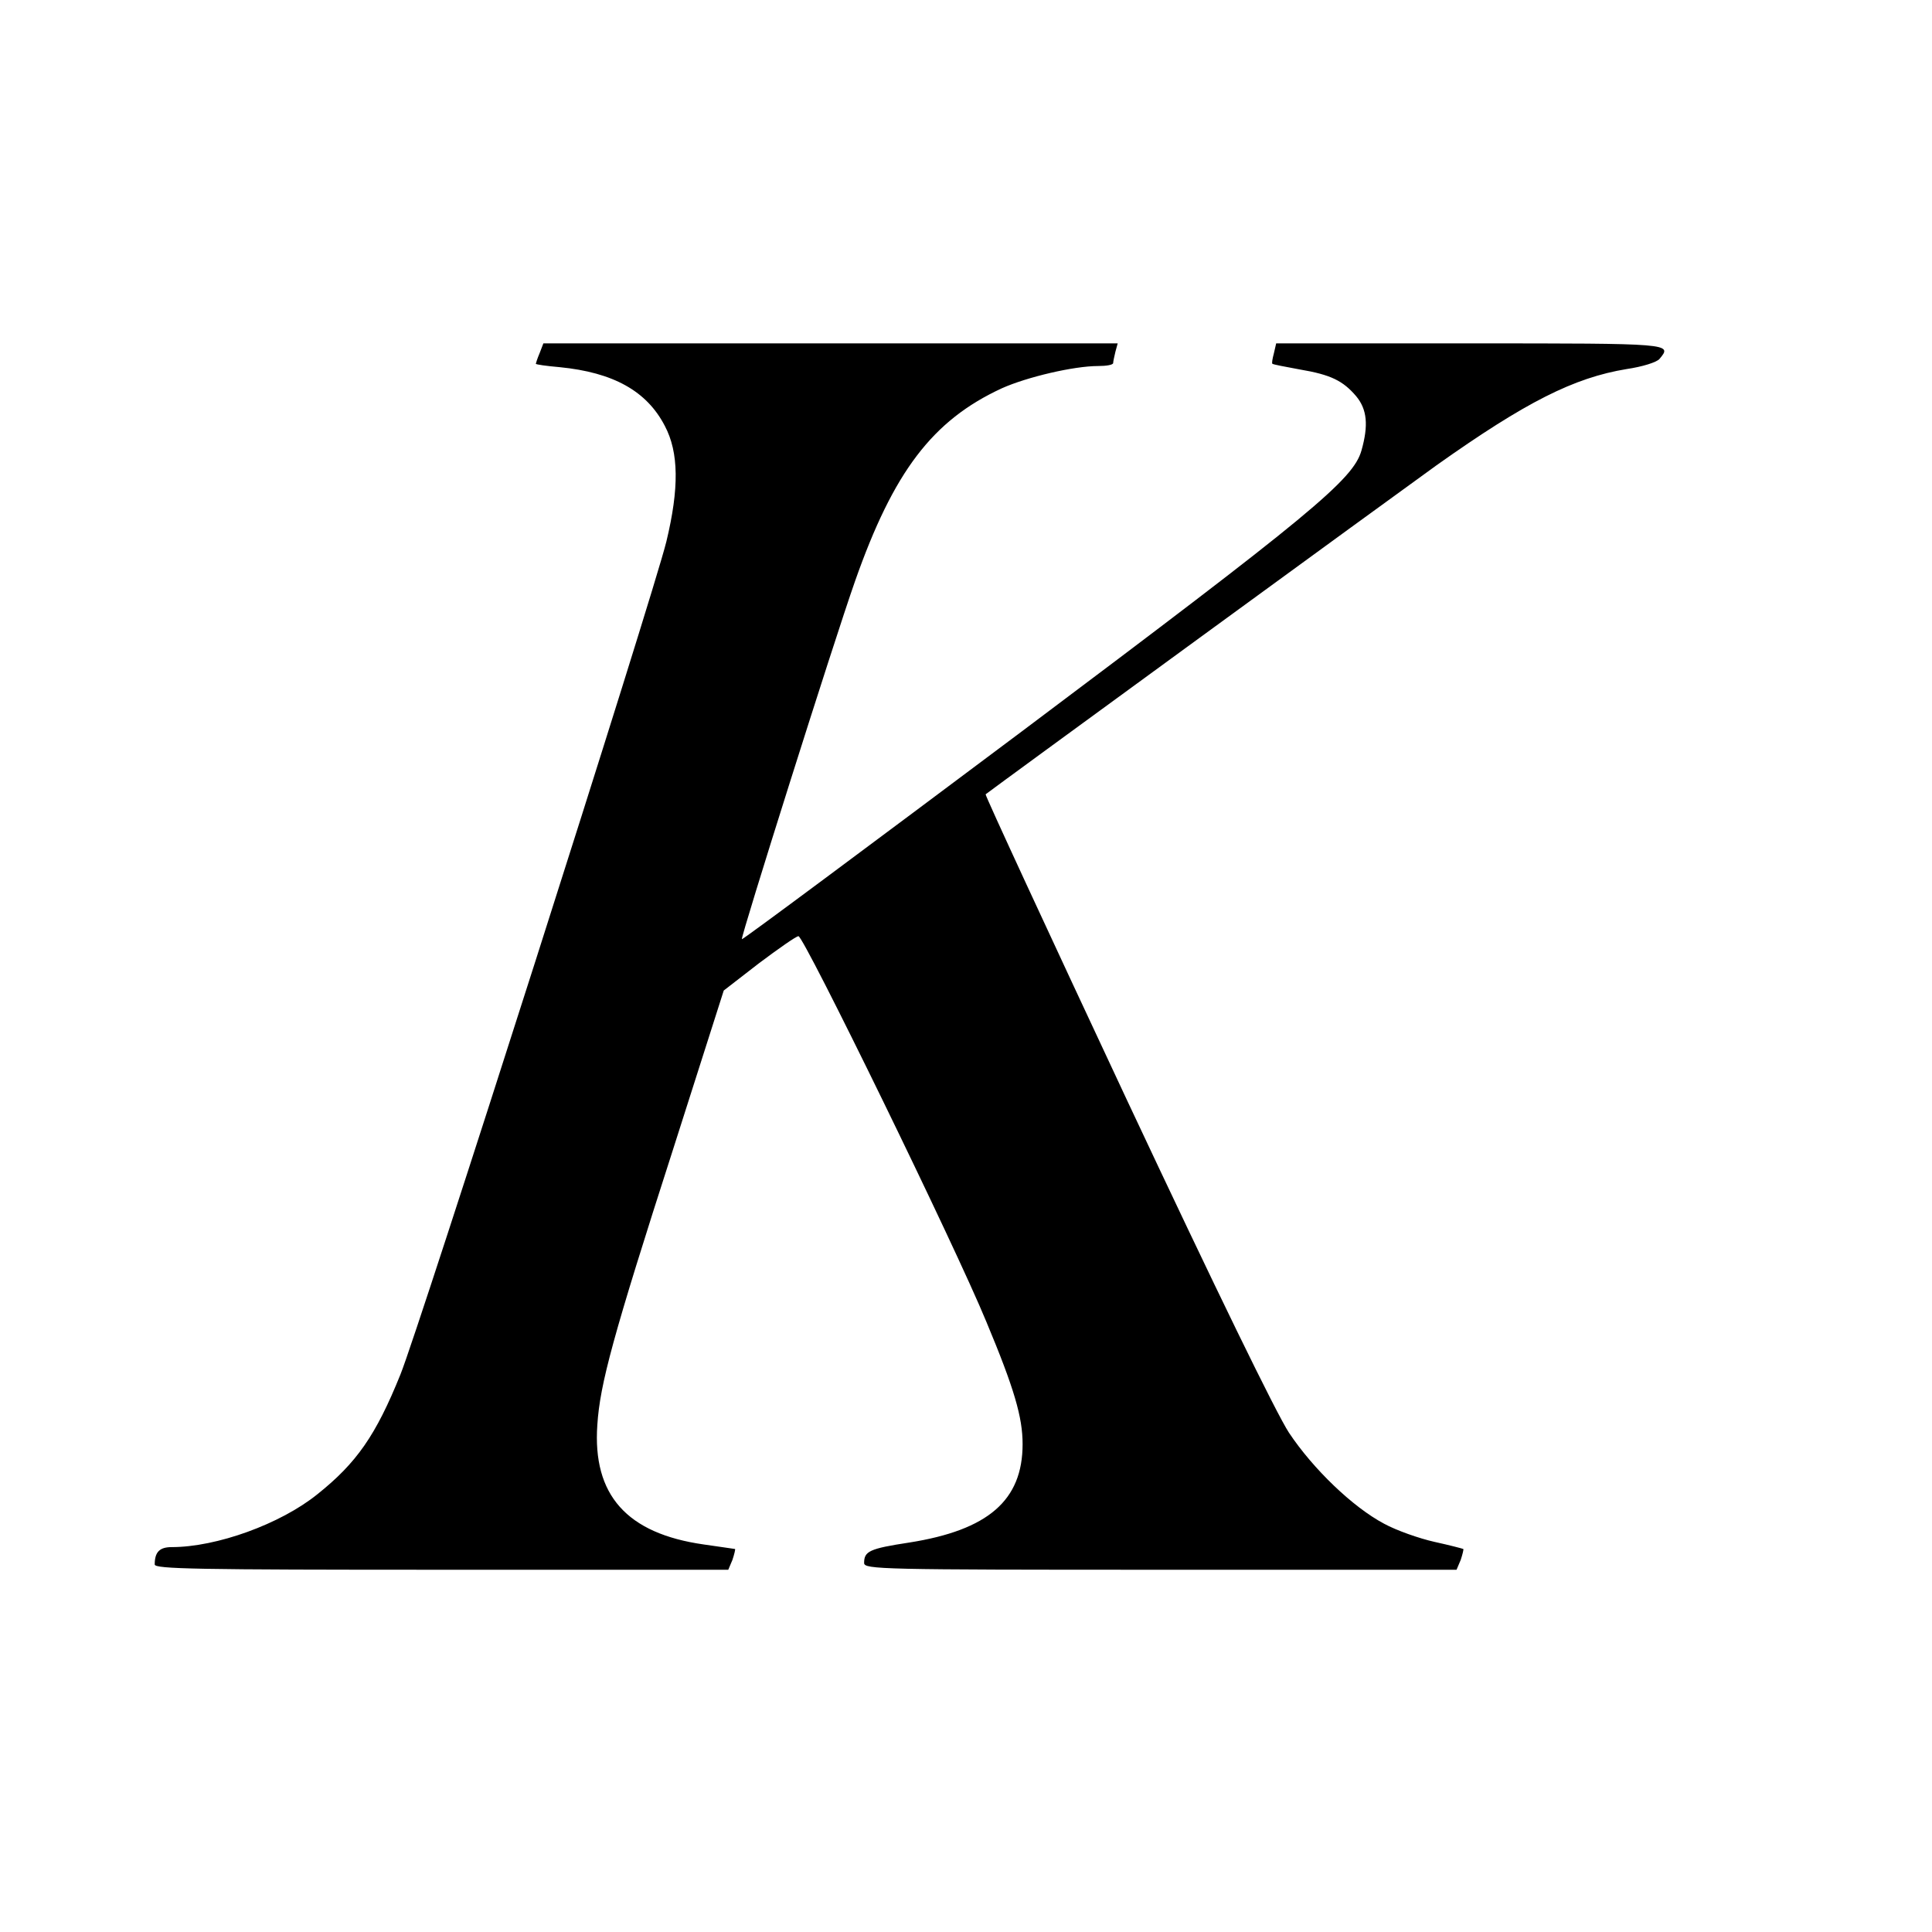
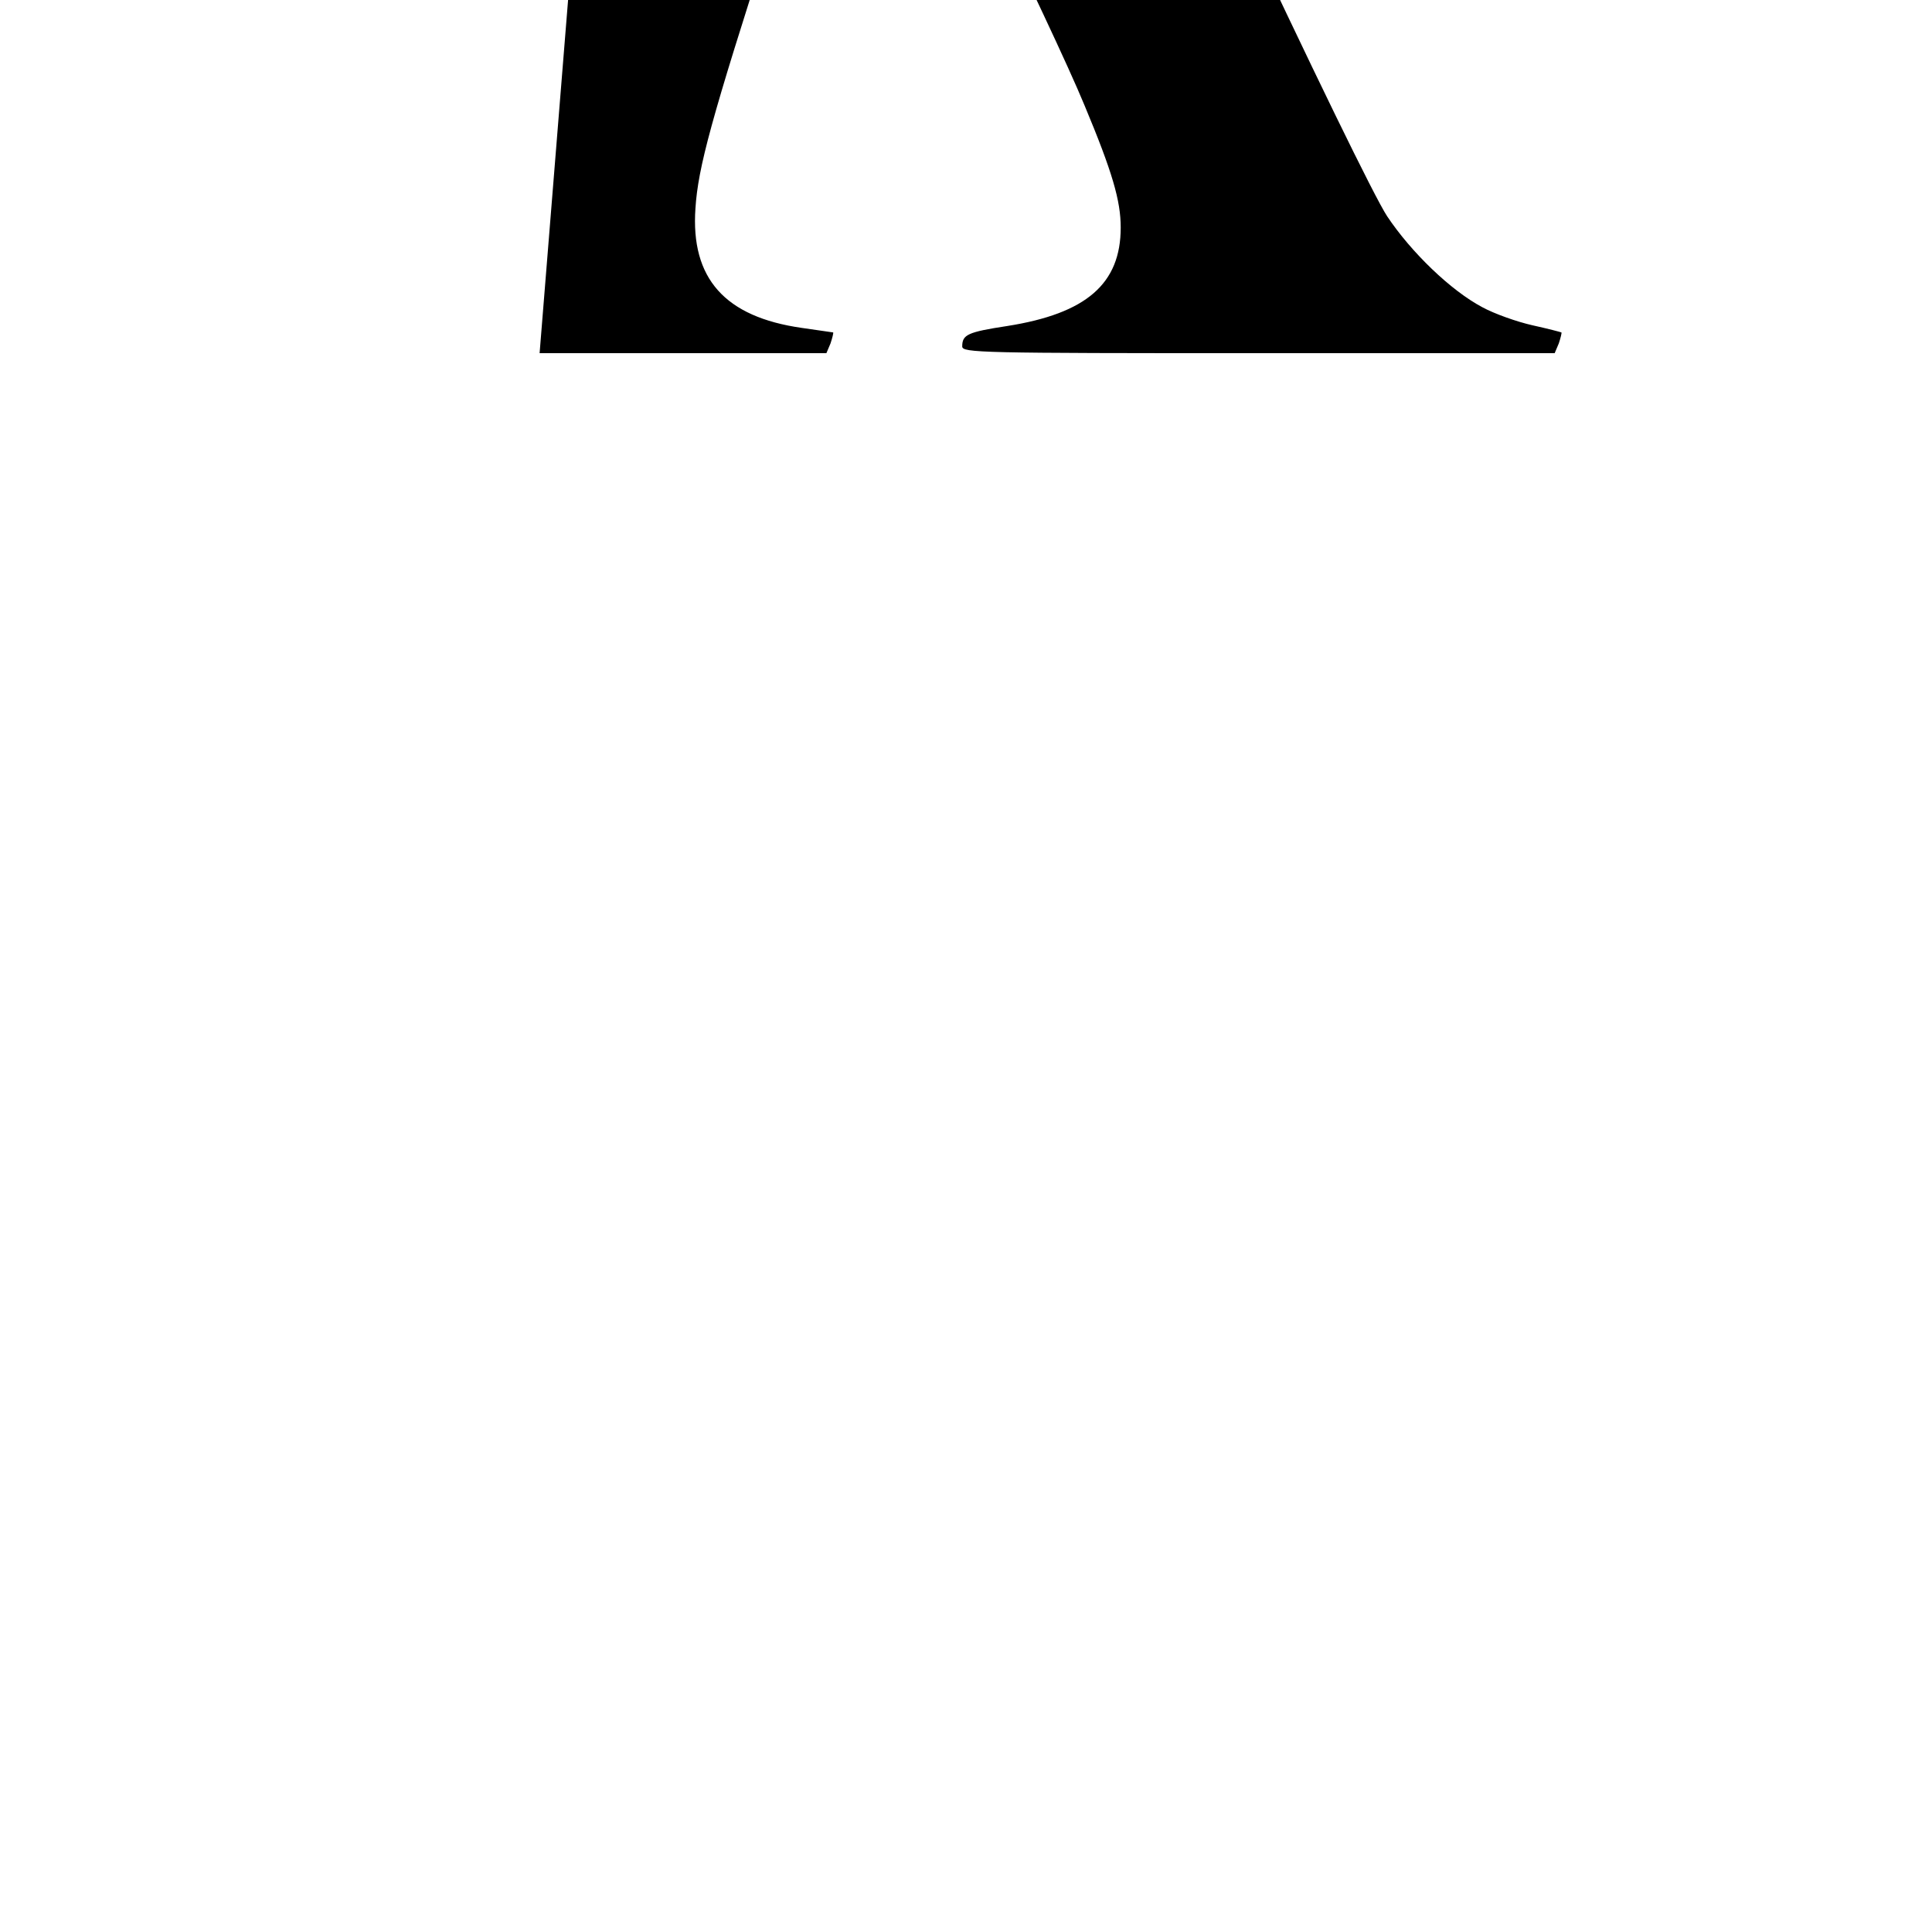
<svg xmlns="http://www.w3.org/2000/svg" version="1.0" width="512pt" height="512pt" viewBox="0 0 512 512" preserveAspectRatio="xMidYMid meet">
  <g transform="translate(0,512) scale(0.1,-0.1)" fill="#000000" stroke="none">
-     <path d="M1430 4184 c-6 -14 -10 -27 -10 -28 0 -2 28 -6 63 -9 142 -14 231 -63 279 -156 37 -70 38 -165 4 -306 -34 -140 -656 -2088 -705 -2208 -65 -161 -116 -234 -220 -317 -98 -79 -267 -140 -386 -140 -32 0 -45 -13 -45 -46 0 -12 111 -14 760 -14 l760 0 11 26 c5 15 8 28 7 29 -2 0 -39 6 -83 12 -204 29 -295 131 -282 317 7 108 41 234 201 731 l134 420 93 72 c52 39 99 72 105 72 14 1 415 -820 498 -1022 74 -177 96 -253 96 -324 0 -149 -91 -228 -301 -261 -105 -16 -119 -23 -119 -54 0 -17 44 -18 785 -18 l785 0 11 26 c5 15 8 28 7 29 -2 1 -36 10 -77 19 -40 9 -100 30 -133 48 -83 44 -188 145 -252 241 -34 52 -192 376 -431 885 -207 442 -375 805 -373 807 12 10 1089 796 1195 872 237 168 364 232 504 255 41 6 80 18 87 27 34 41 36 41 -502 41 l-514 0 -6 -26 c-4 -15 -6 -27 -4 -28 2 -2 34 -8 72 -15 83 -14 115 -30 150 -71 29 -35 33 -77 14 -144 -22 -77 -132 -168 -901 -745 -406 -304 -739 -552 -741 -550 -4 4 243 787 300 949 102 290 205 426 389 511 67 30 191 59 255 59 22 0 40 3 40 8 0 4 3 17 6 30 l6 22 -761 0 -761 0 -10 -26z" />
+     <path d="M1430 4184 l760 0 11 26 c5 15 8 28 7 29 -2 0 -39 6 -83 12 -204 29 -295 131 -282 317 7 108 41 234 201 731 l134 420 93 72 c52 39 99 72 105 72 14 1 415 -820 498 -1022 74 -177 96 -253 96 -324 0 -149 -91 -228 -301 -261 -105 -16 -119 -23 -119 -54 0 -17 44 -18 785 -18 l785 0 11 26 c5 15 8 28 7 29 -2 1 -36 10 -77 19 -40 9 -100 30 -133 48 -83 44 -188 145 -252 241 -34 52 -192 376 -431 885 -207 442 -375 805 -373 807 12 10 1089 796 1195 872 237 168 364 232 504 255 41 6 80 18 87 27 34 41 36 41 -502 41 l-514 0 -6 -26 c-4 -15 -6 -27 -4 -28 2 -2 34 -8 72 -15 83 -14 115 -30 150 -71 29 -35 33 -77 14 -144 -22 -77 -132 -168 -901 -745 -406 -304 -739 -552 -741 -550 -4 4 243 787 300 949 102 290 205 426 389 511 67 30 191 59 255 59 22 0 40 3 40 8 0 4 3 17 6 30 l6 22 -761 0 -761 0 -10 -26z" />
  </g>
</svg>